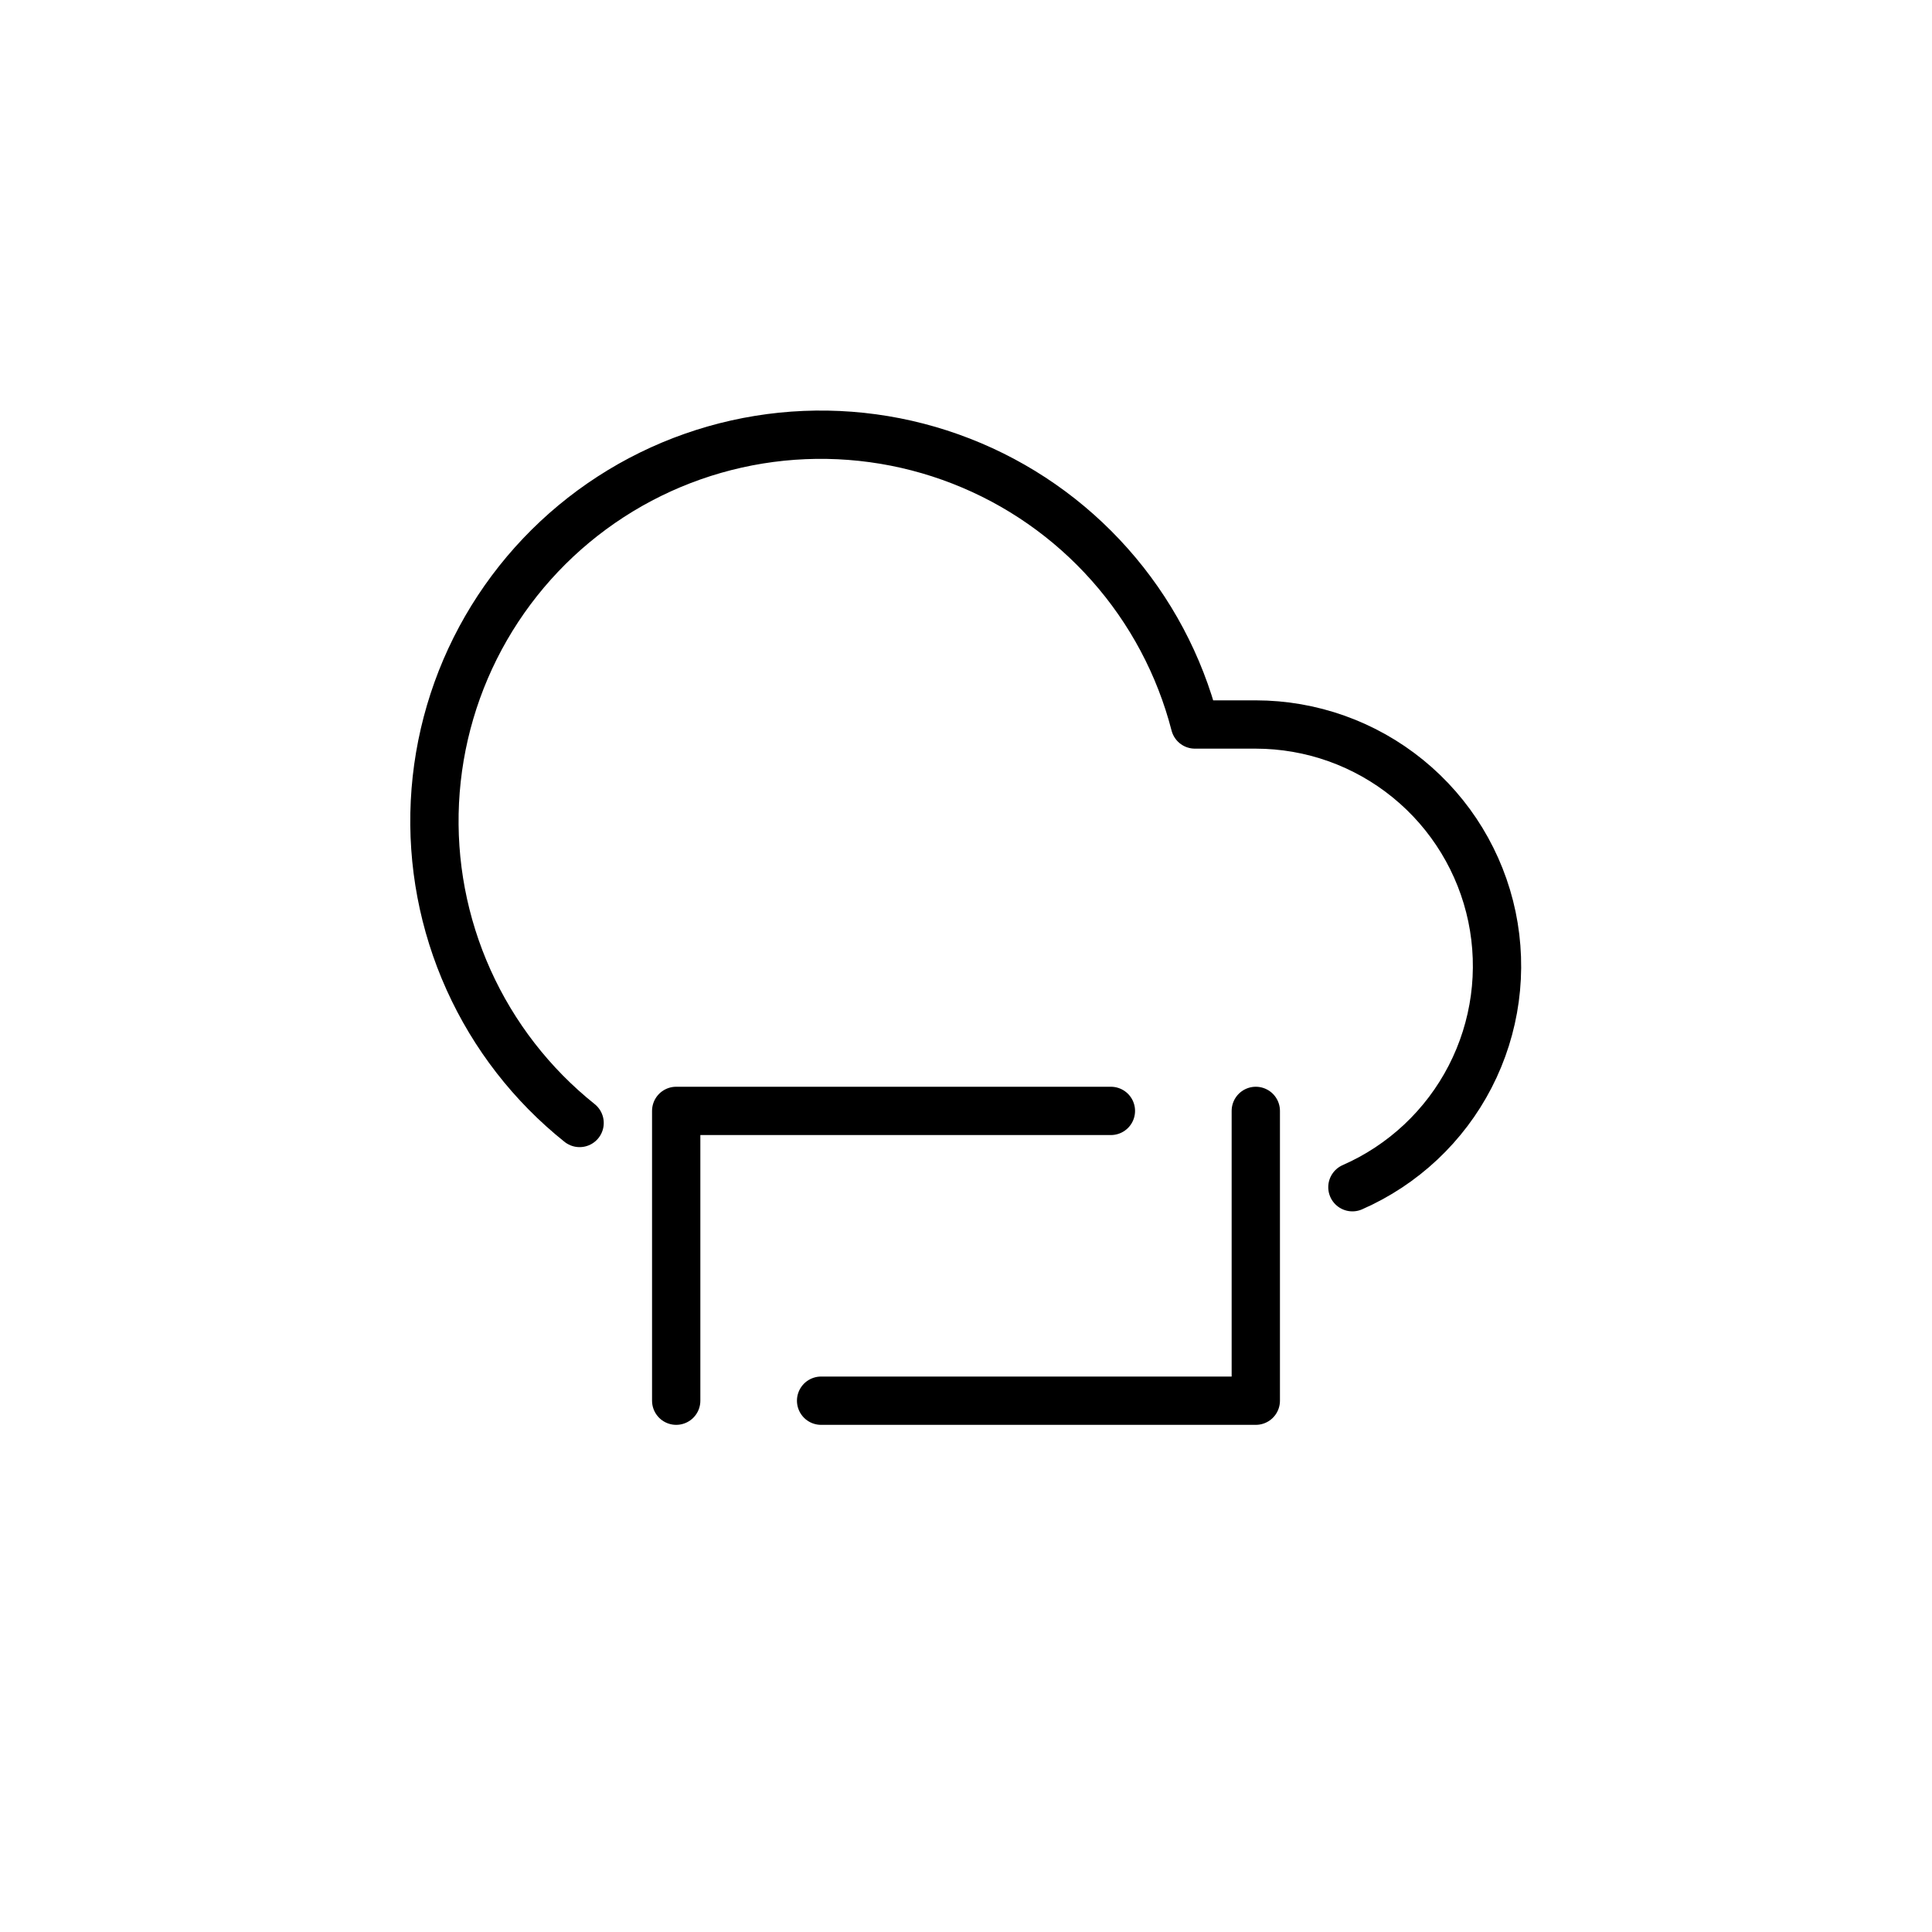
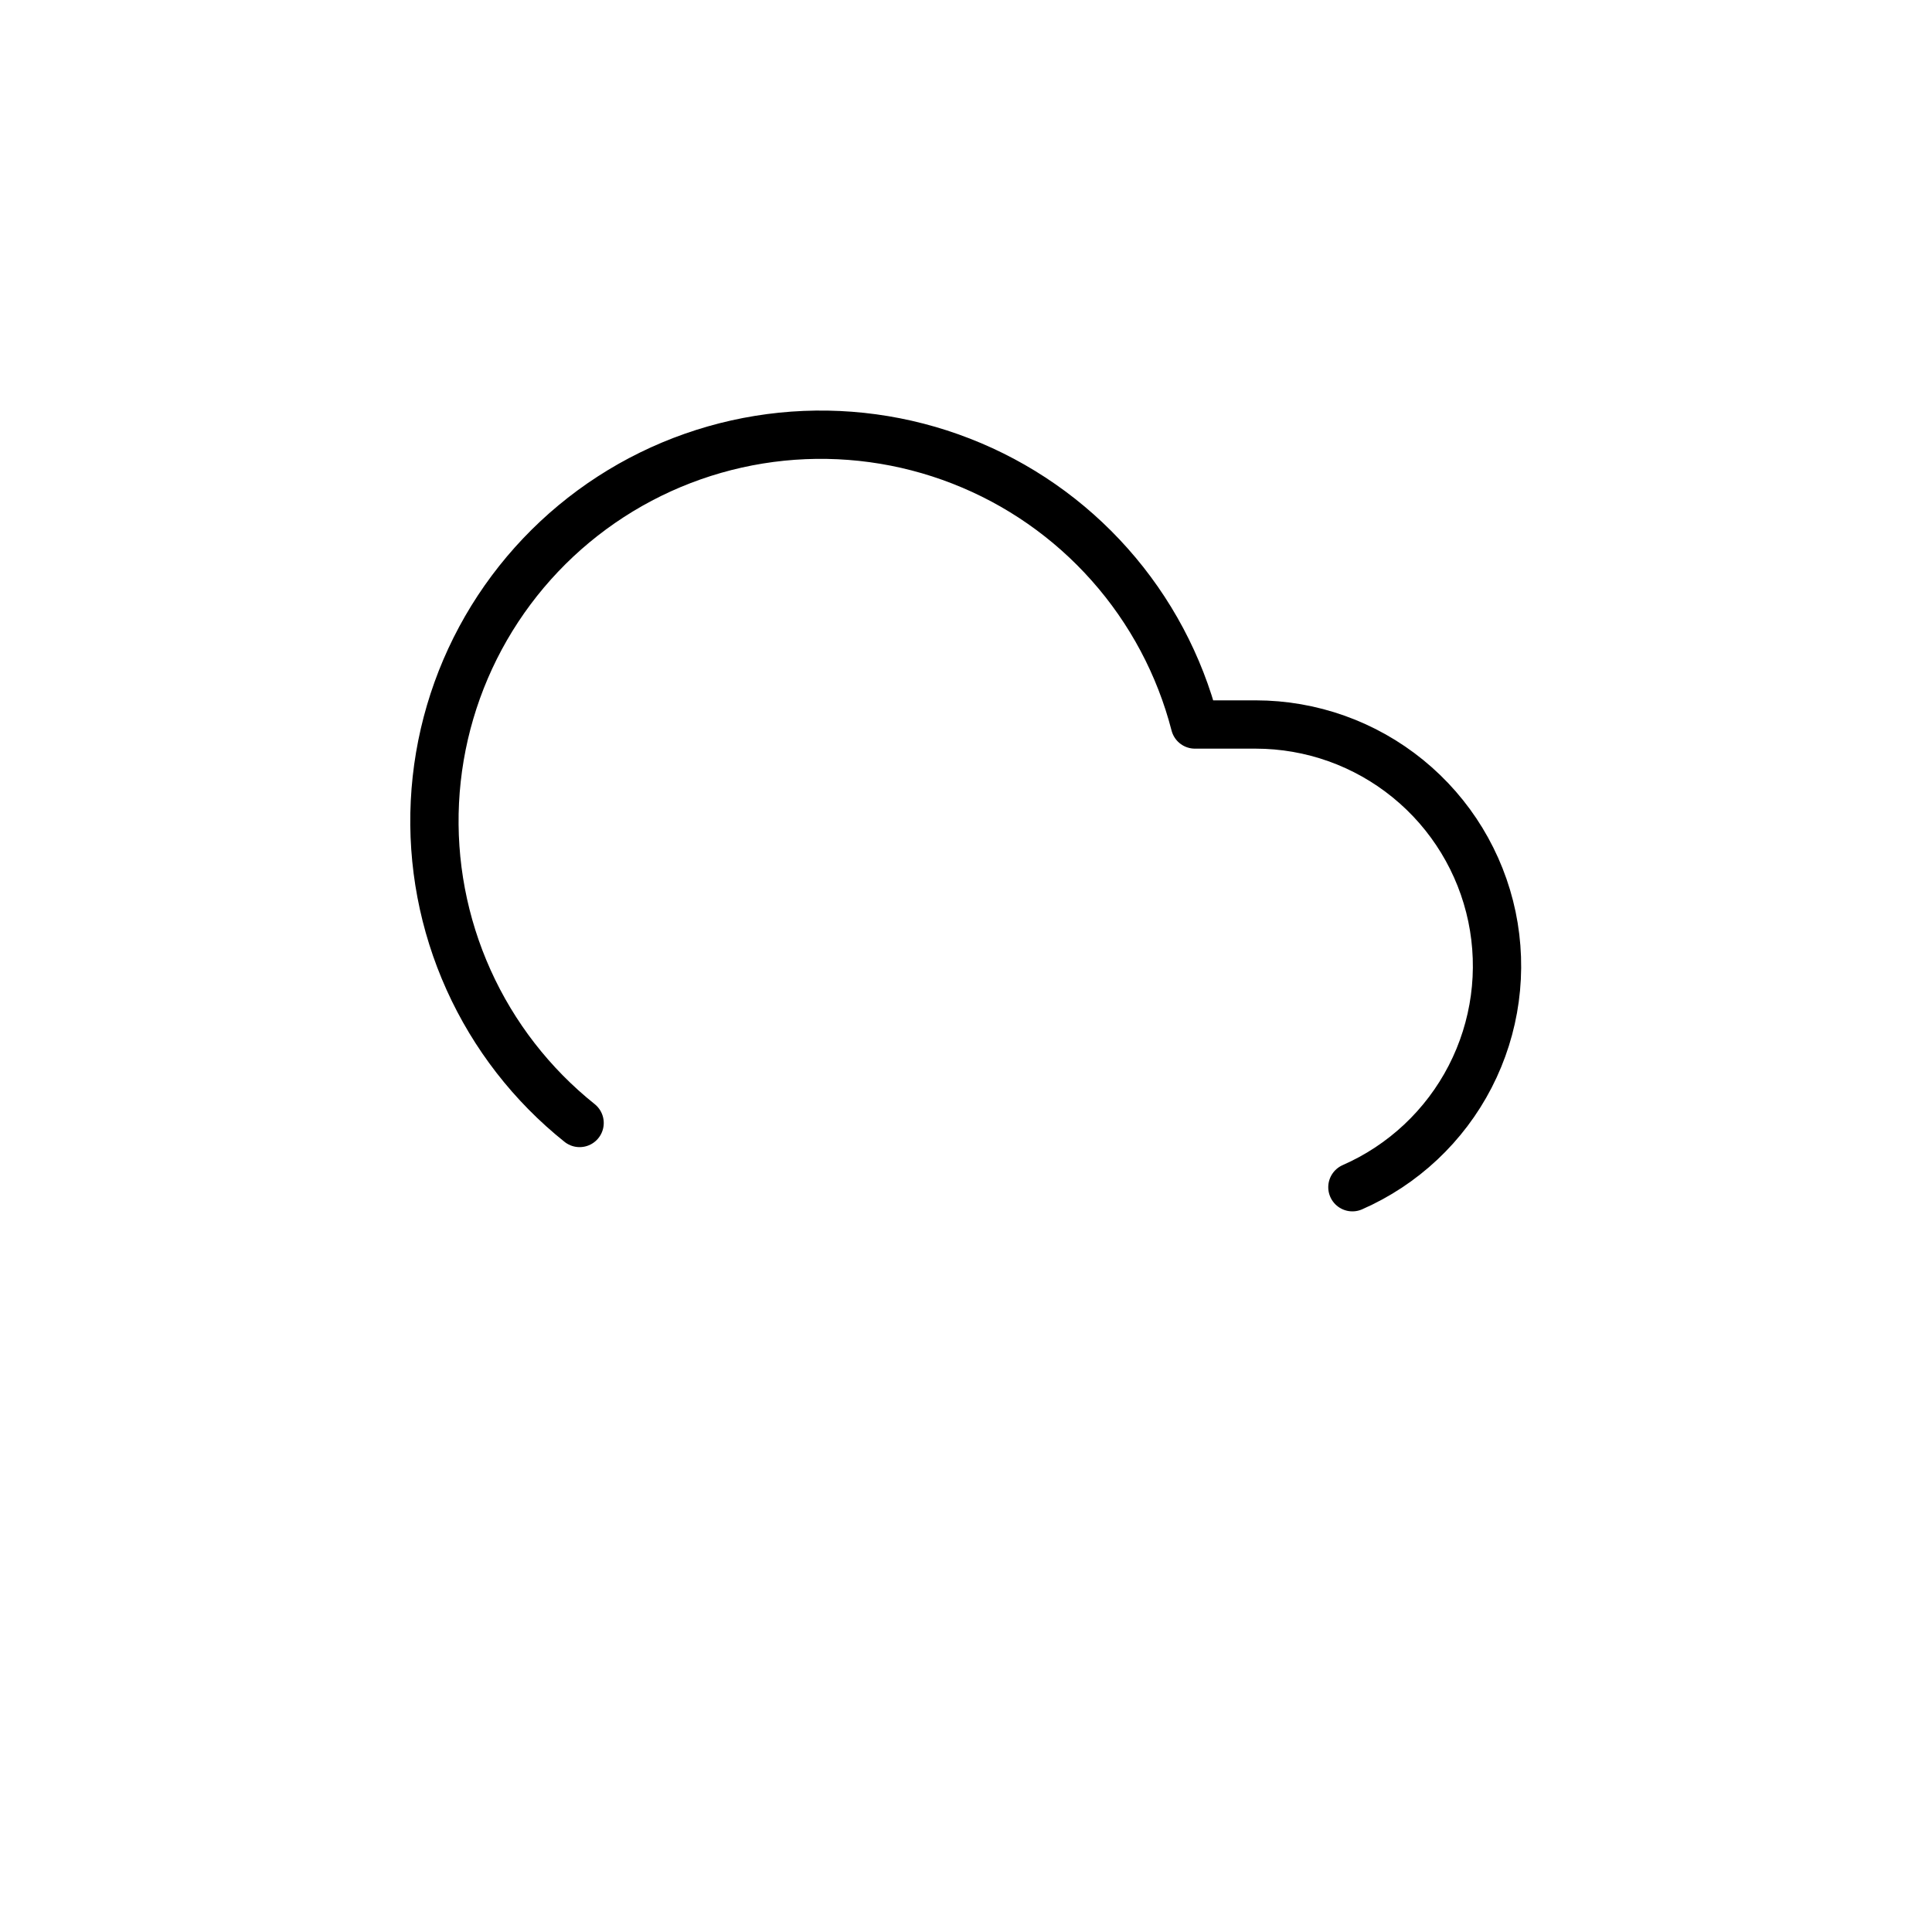
<svg xmlns="http://www.w3.org/2000/svg" width="40" height="40" viewBox="0 0 40 40" fill="none">
-   <path d="M26 23V29H17" stroke="black" stroke-linecap="round" stroke-linejoin="round" />
-   <path d="M14 29V23H23" stroke="black" stroke-linecap="round" stroke-linejoin="round" />
  <path d="M28 24.58C29.051 24.119 29.912 23.311 30.438 22.291C30.964 21.271 31.123 20.102 30.889 18.978C30.654 17.855 30.04 16.846 29.15 16.122C28.26 15.397 27.148 15.001 26 15H24.74C24.423 13.773 23.819 12.638 22.977 11.69C22.136 10.742 21.081 10.007 19.9 9.547C18.719 9.086 17.445 8.913 16.184 9.041C14.922 9.17 13.71 9.596 12.646 10.285C11.582 10.974 10.697 11.906 10.063 13.005C9.43 14.103 9.067 15.336 9.004 16.602C8.941 17.869 9.18 19.131 9.701 20.287C10.222 21.443 11.01 22.459 12 23.25" stroke="black" stroke-linecap="round" stroke-linejoin="round" />
</svg>